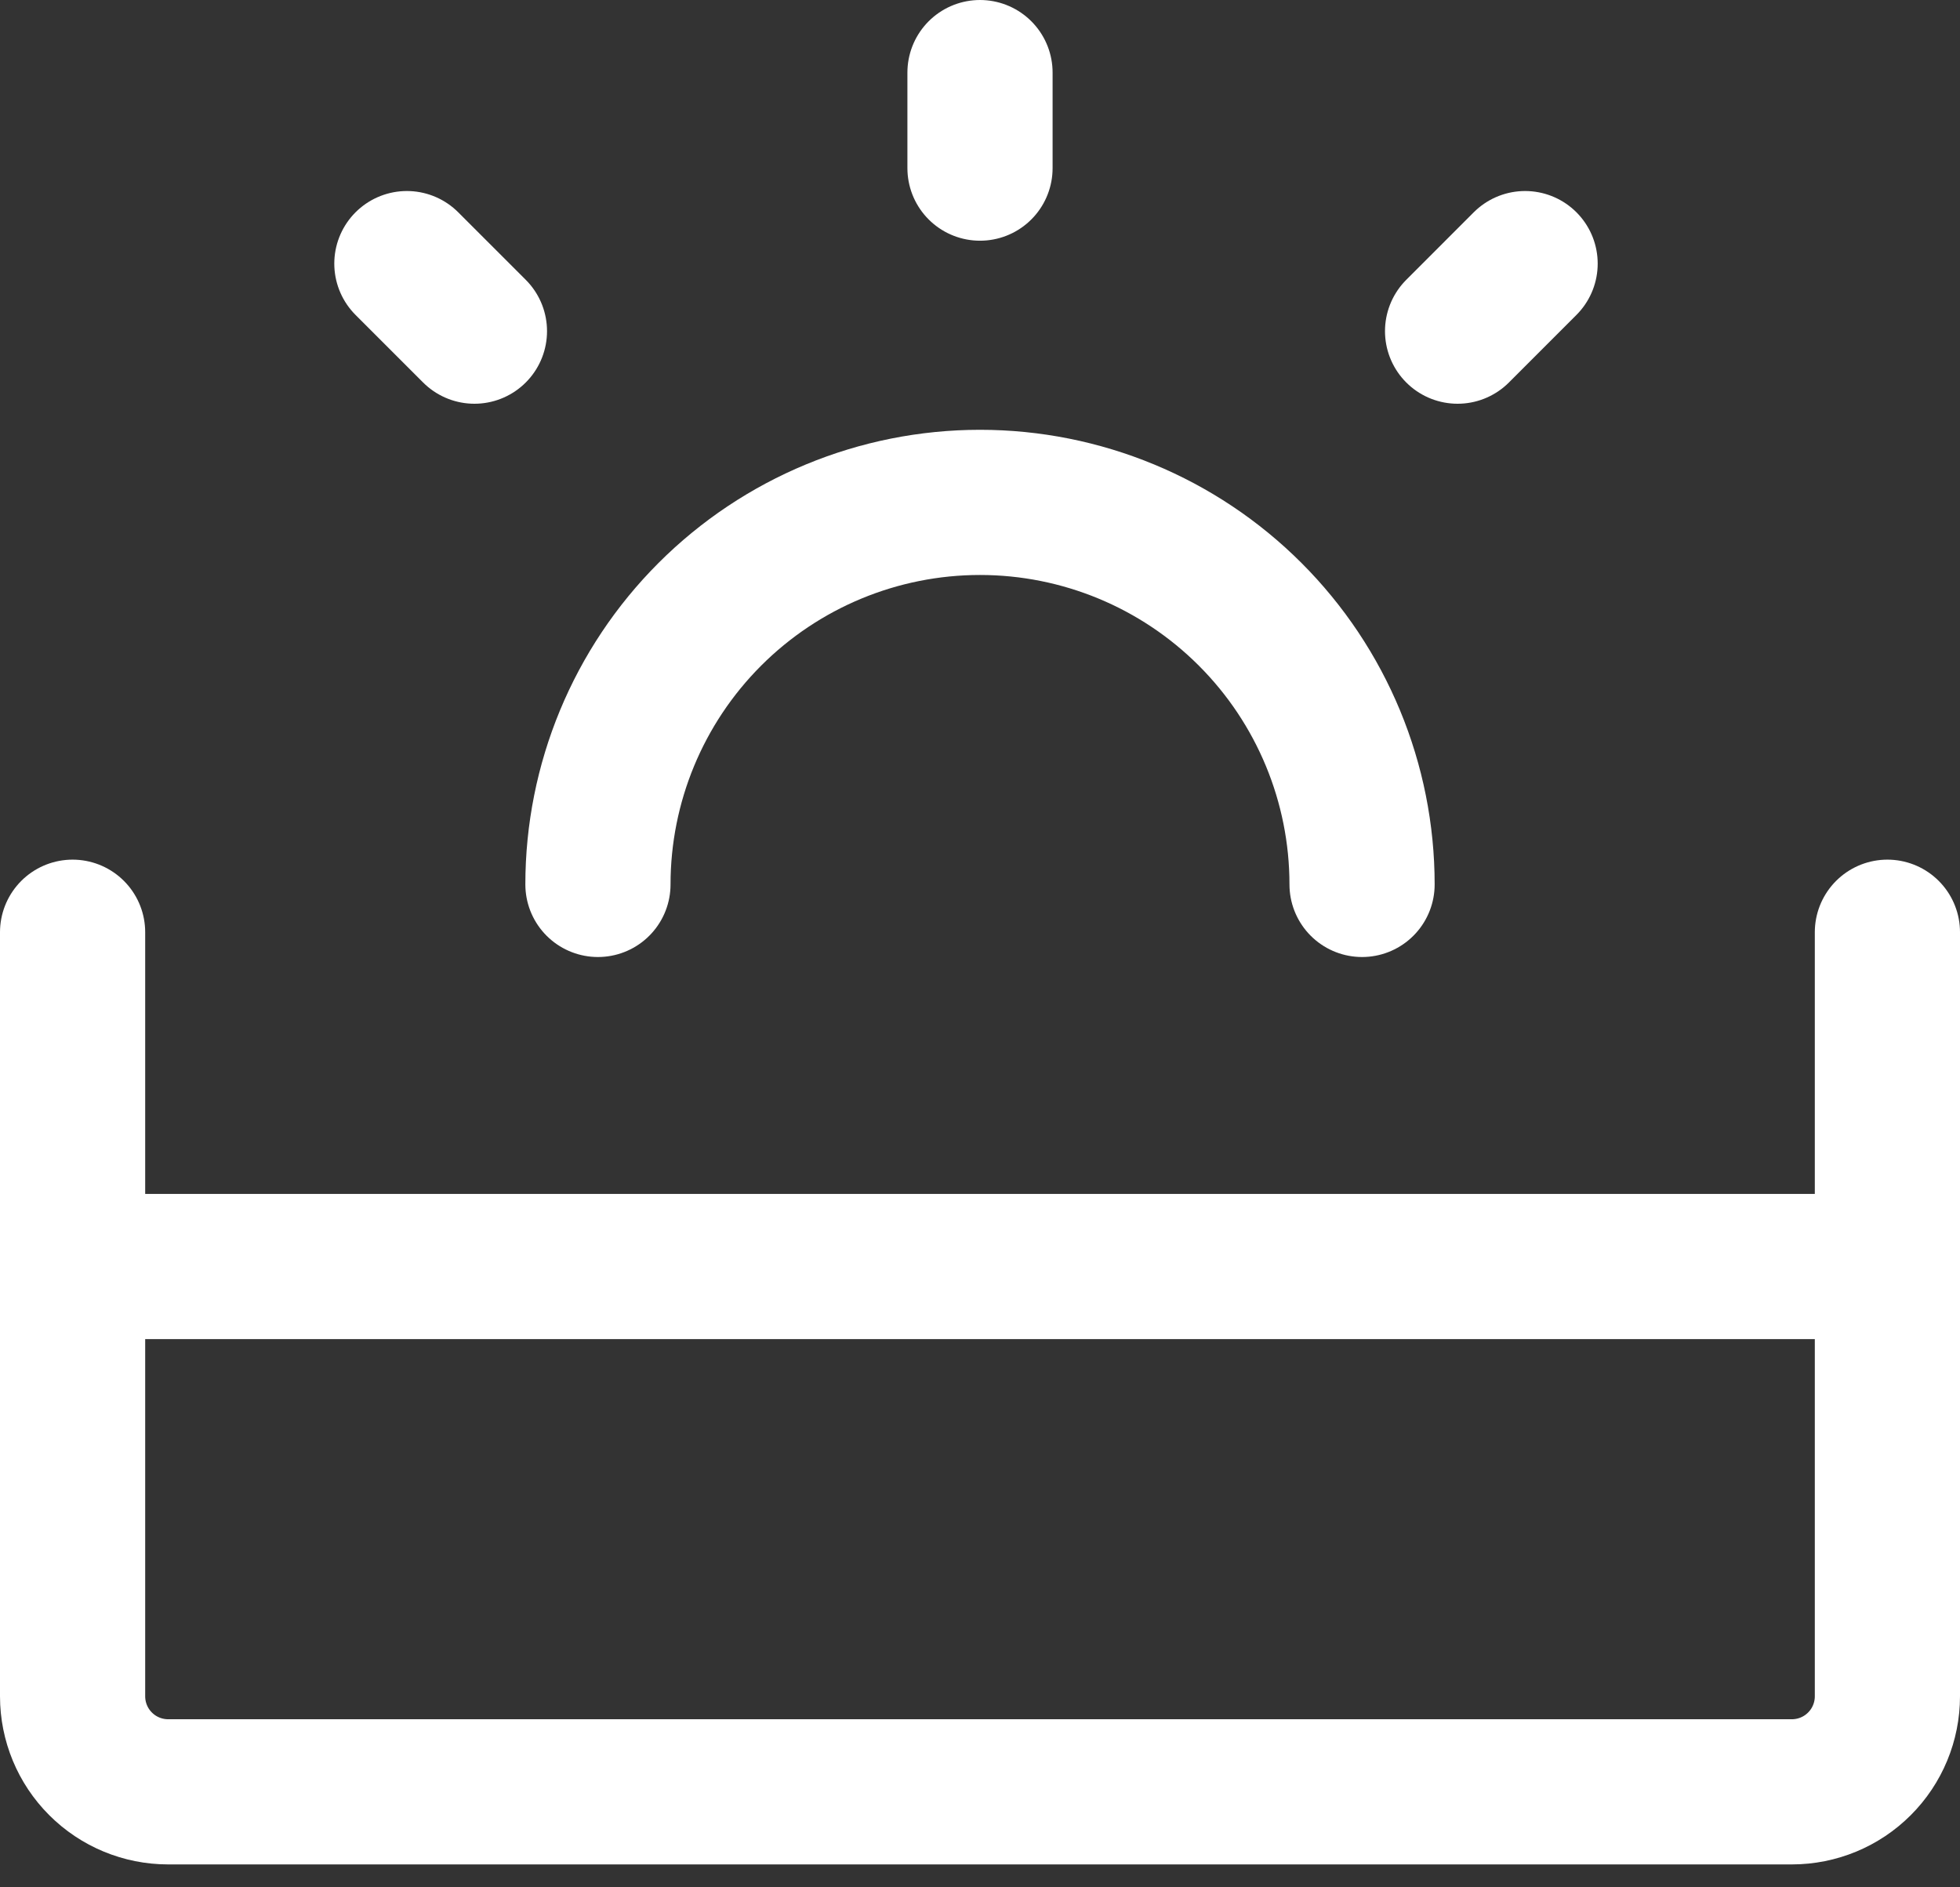
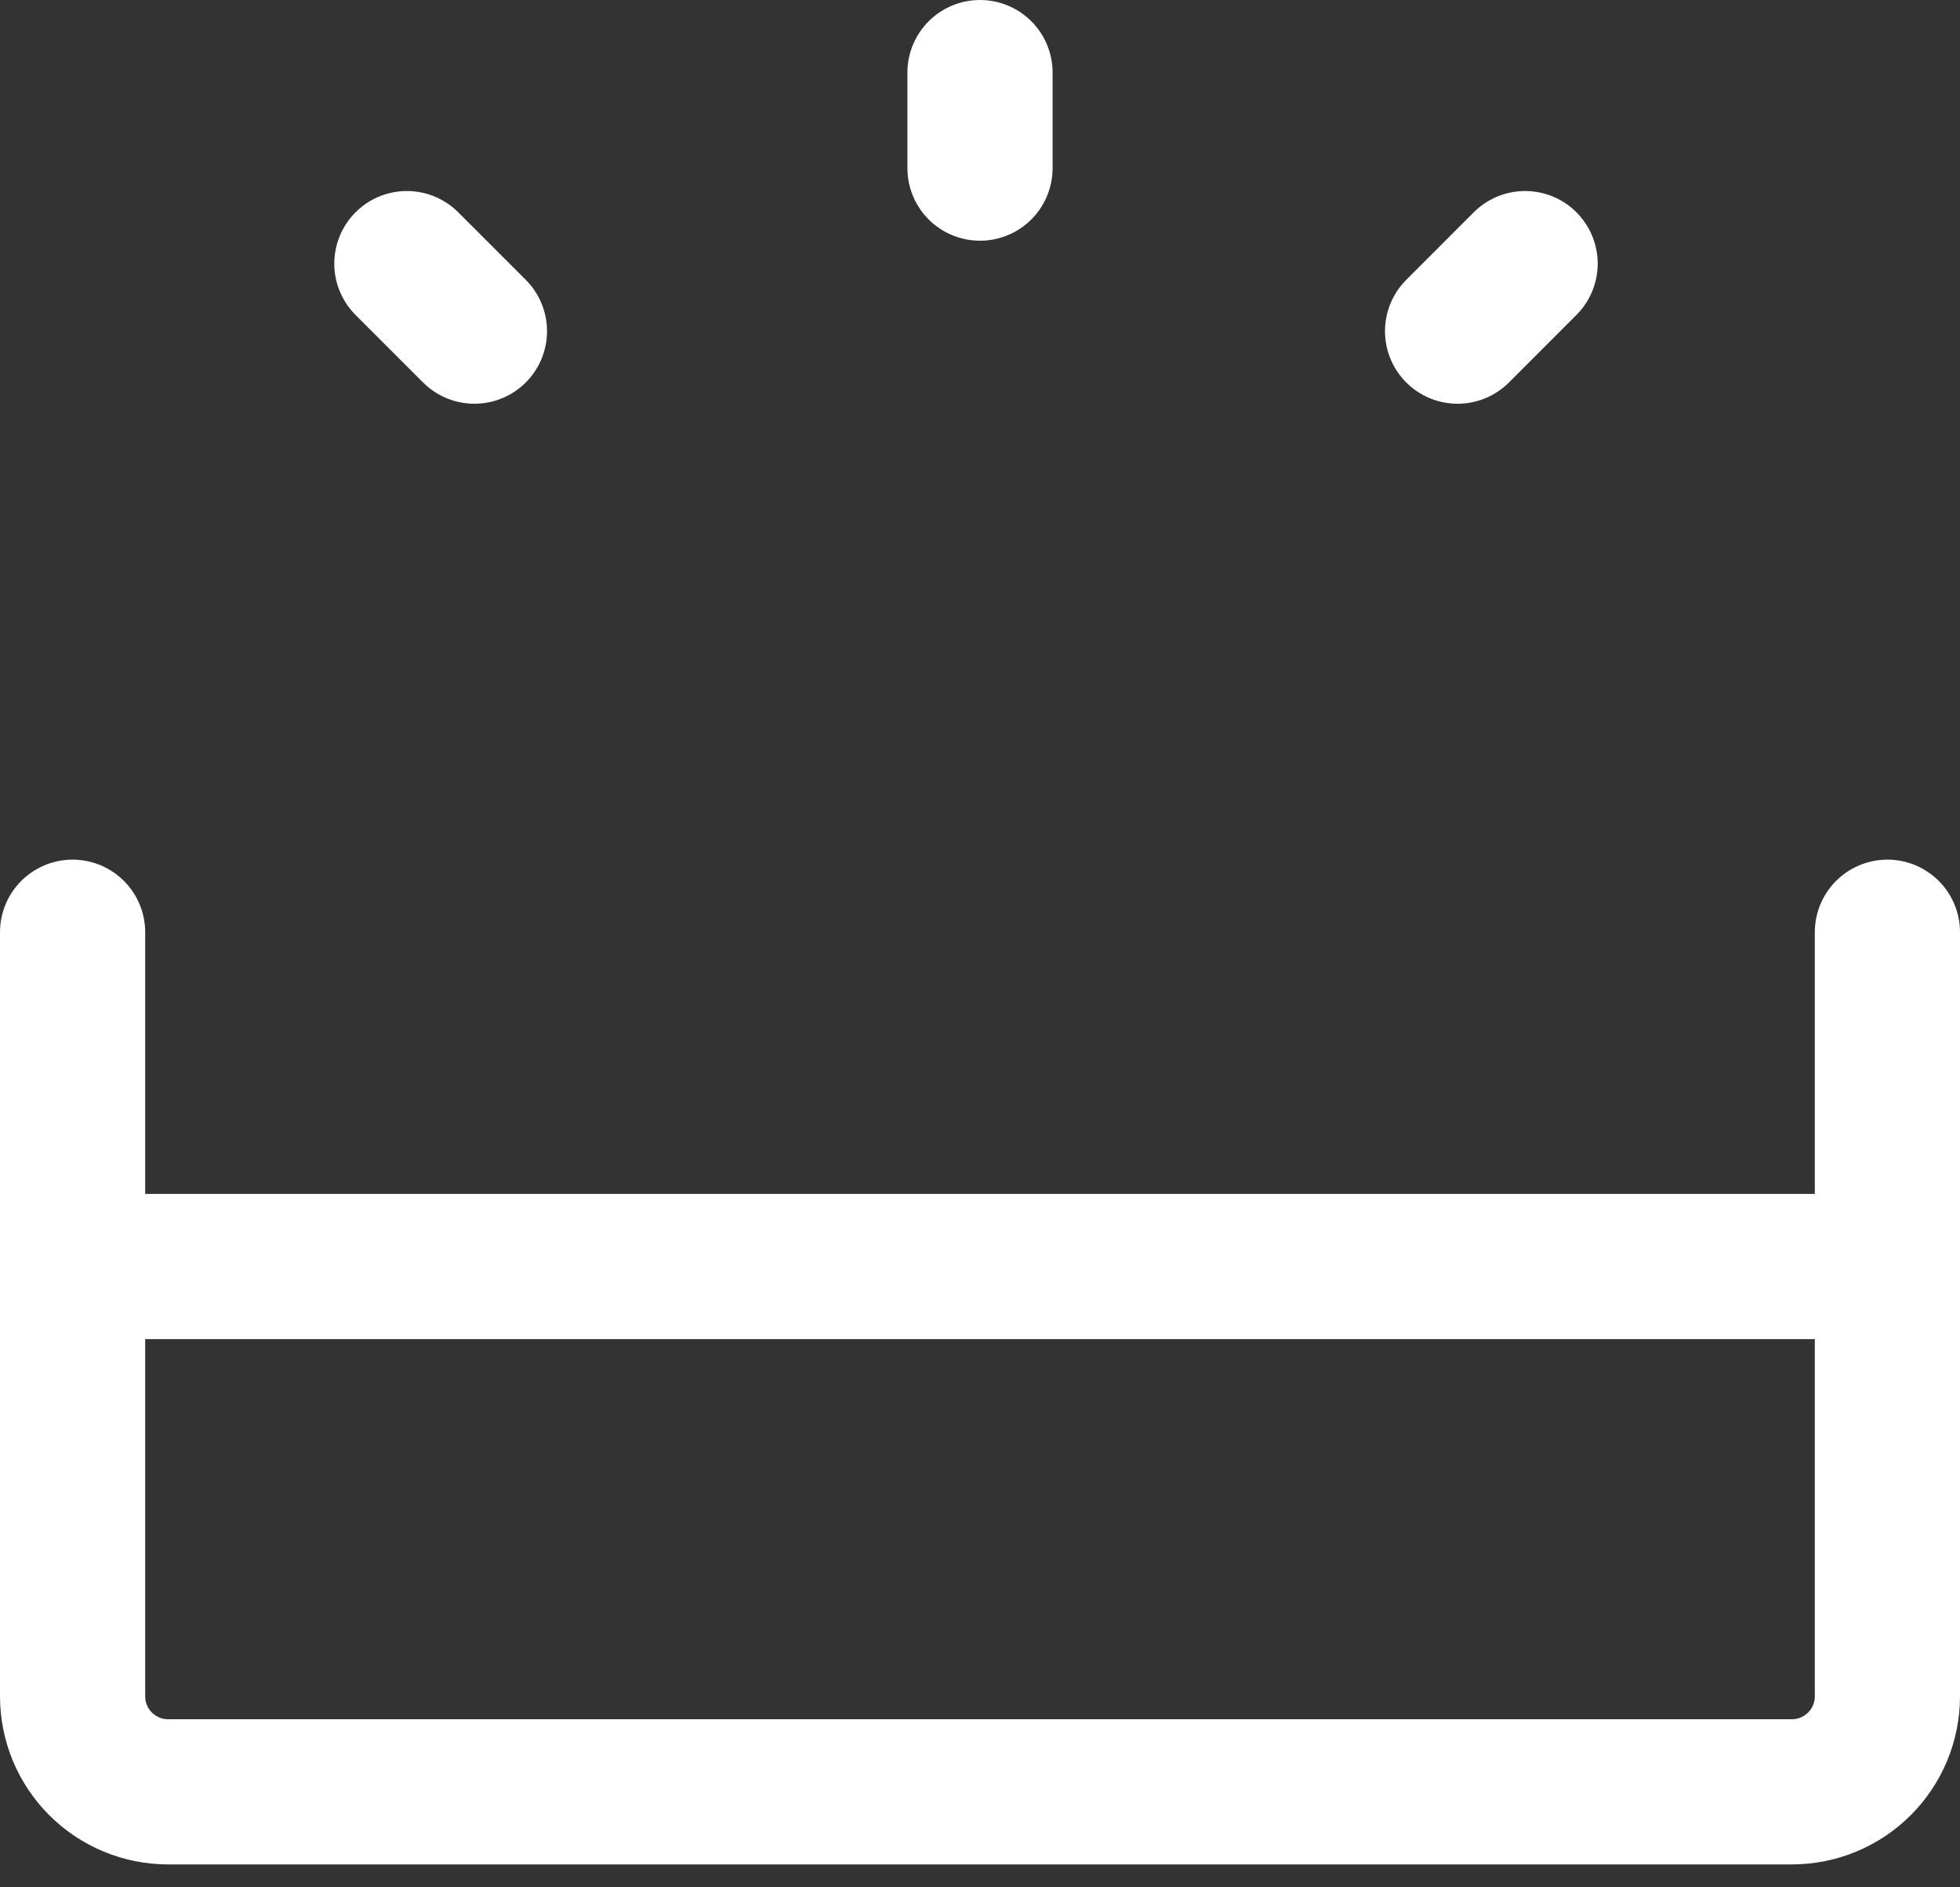
<svg xmlns="http://www.w3.org/2000/svg" width="54" height="52" viewBox="0 0 54 52" fill="none">
  <rect x="0" y="0" width="54" height="52" fill="#333333" stroke="none" />
  <path d="M2 25.685V46.737C2 47.435 2.277 48.105 2.771 48.598C3.264 49.092 3.934 49.369 4.632 49.369H49.368C50.066 49.369 50.736 49.092 51.229 48.598C51.723 48.105 52 47.435 52 46.737V25.685M52 34.895H2" stroke="white" stroke-width="4" stroke-linecap="round" stroke-linejoin="round" />
-   <path d="M37.526 24.368C37.526 21.576 36.417 18.899 34.443 16.925C32.469 14.951 29.792 13.842 27 13.842C24.208 13.842 21.531 14.951 19.557 16.925C17.583 18.899 16.474 21.576 16.474 24.368" stroke="white" stroke-width="4" stroke-linecap="round" />
  <path d="M27 2V4.632M42.018 7.263L40.158 9.124M11.21 7.263L13.071 9.124" stroke="white" stroke-width="4" stroke-linecap="round" stroke-linejoin="round" />
</svg>